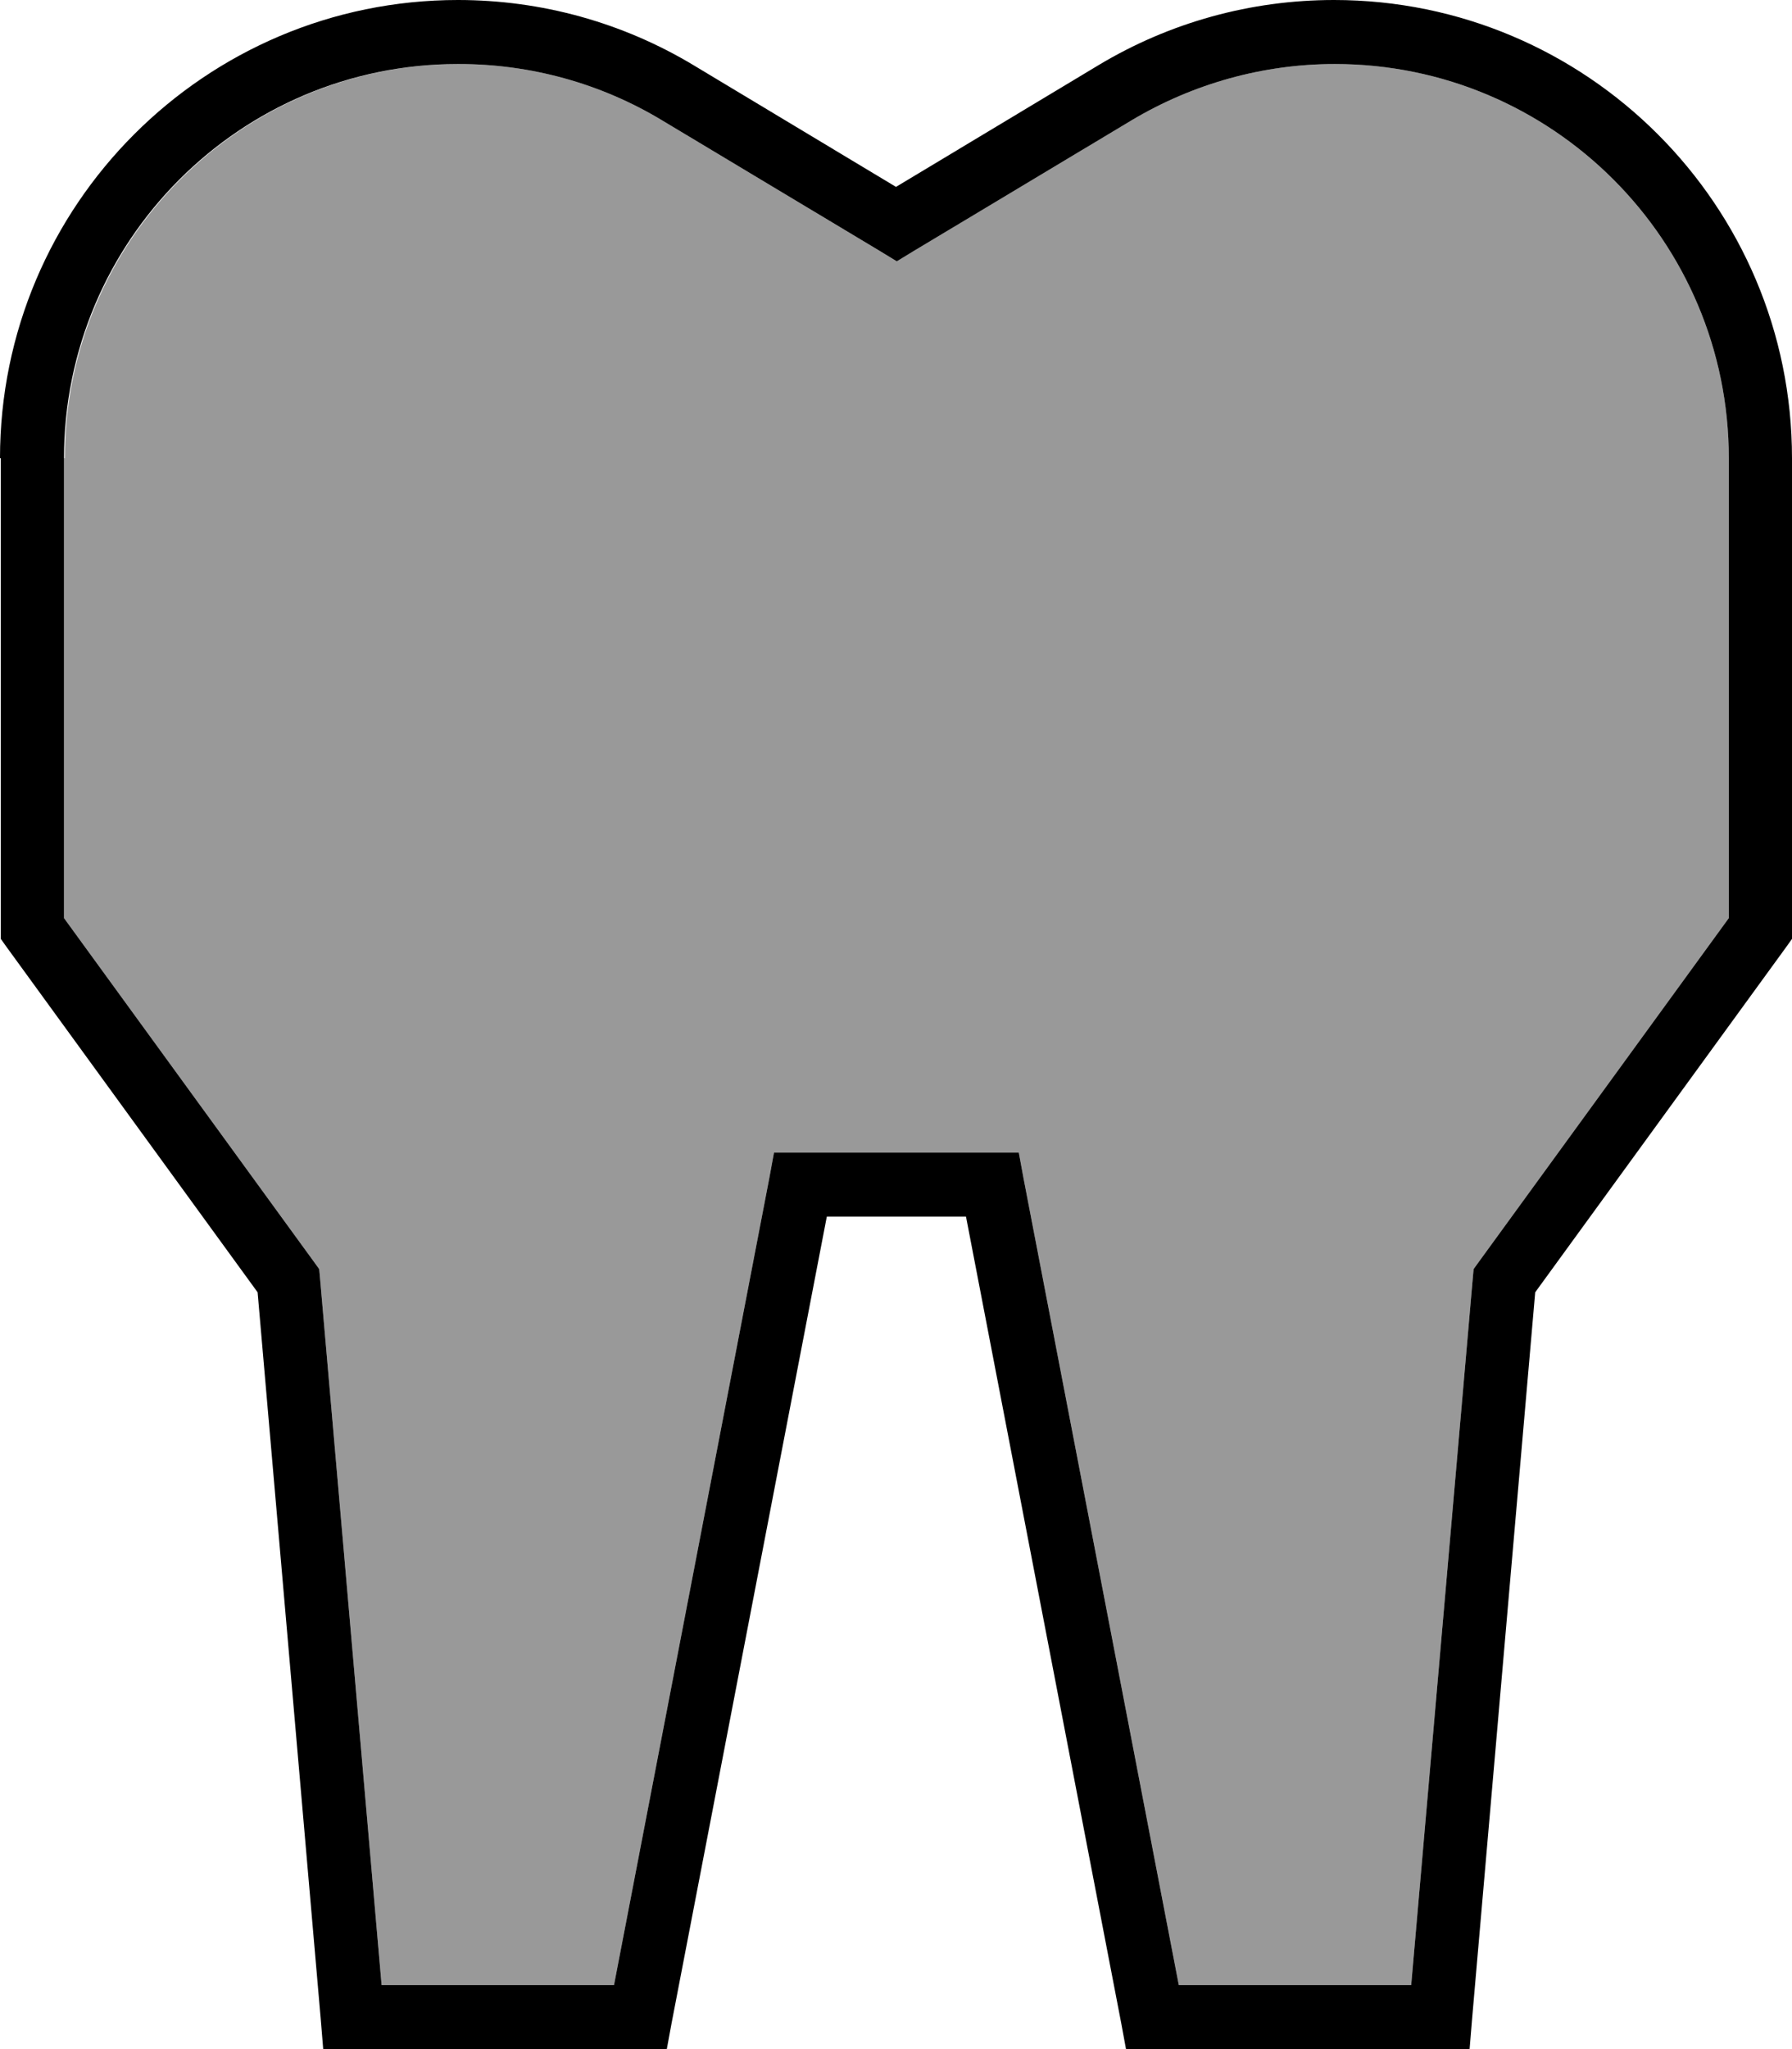
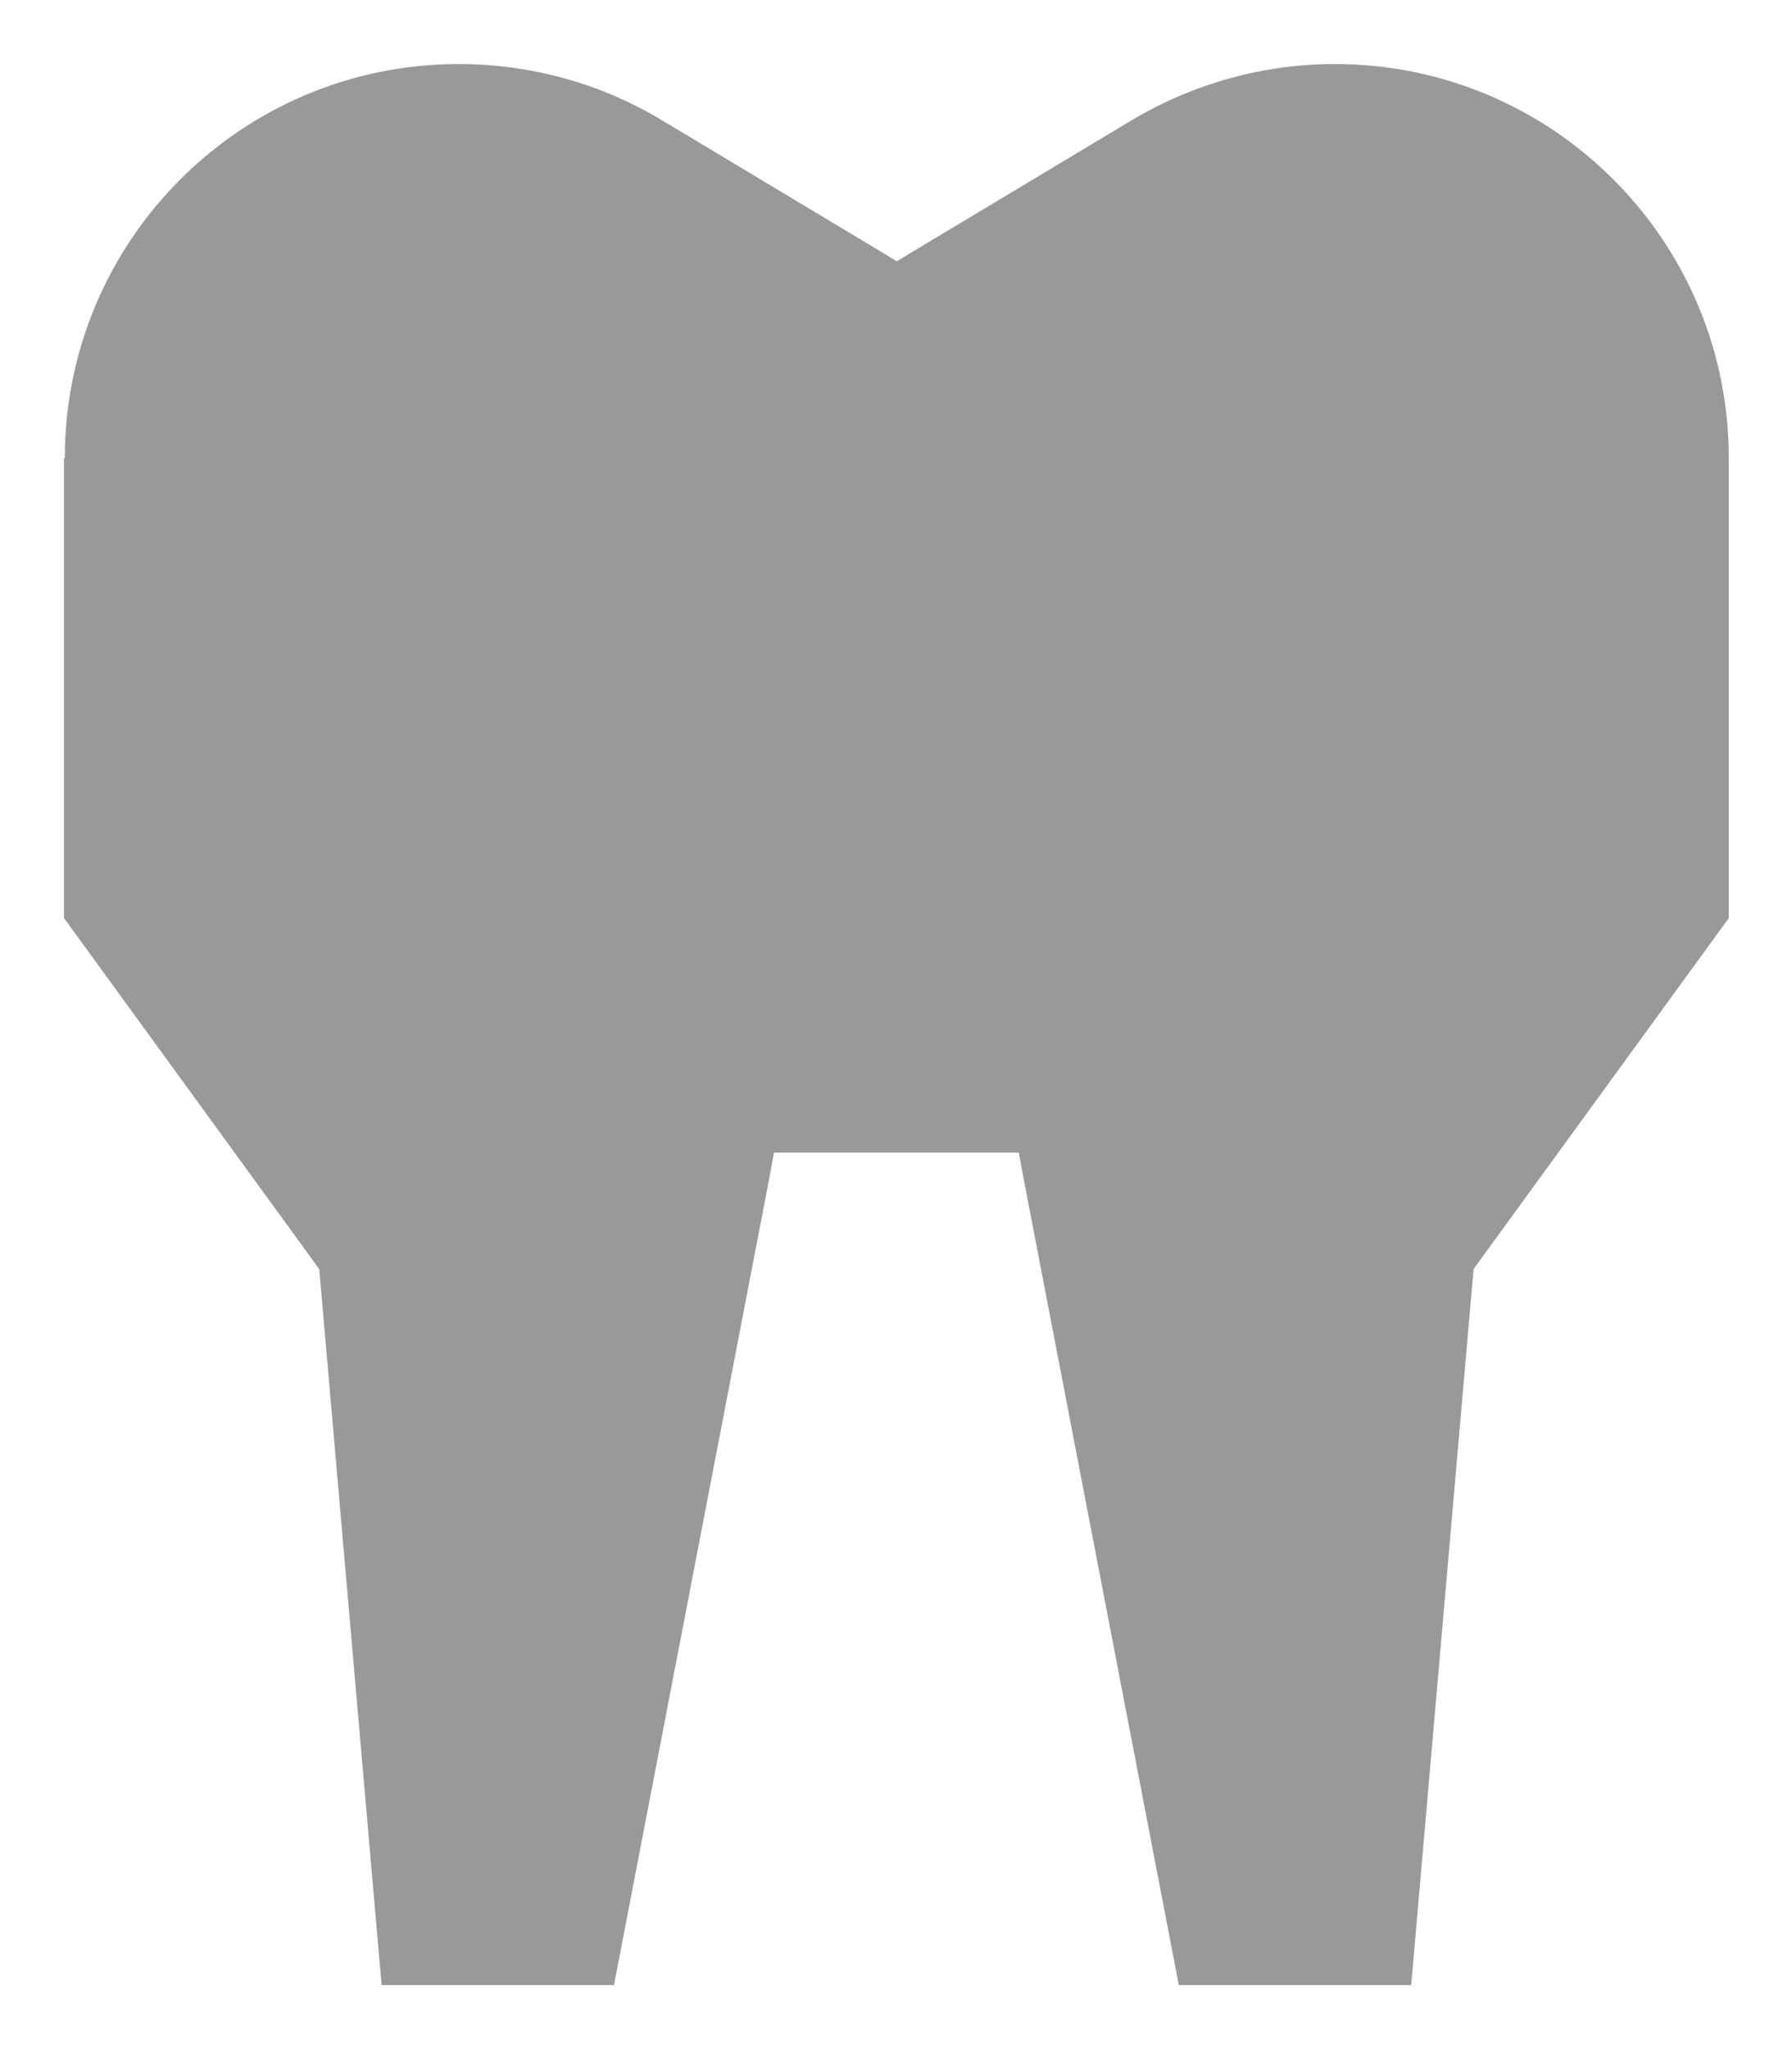
<svg xmlns="http://www.w3.org/2000/svg" viewBox="0 0 448 512">
  <path style="fill:currentColor;opacity:.4" d="M16 114.5l0 114.9 62.5 85.9 1.3 1.8 .2 2.2 15.4 176.7 58.1 0 38.8-201.5 1.2-6.5 61.2 0 1.2 6.5 38.8 201.5 58.1 0 15.4-176.7 .2-2.2 1.3-1.8 62.5-85.9 0-114.9c0-54.4-44.1-98.5-98.5-98.5-17.9 0-35.4 4.9-50.7 14l-54.7 32.8-4.1 2.5-4.1-2.5-54.7-32.8c-15.3-9.2-32.8-14-50.7-14-54.4 0-98.5 44.1-98.5 98.5z" />
-   <path style="fill:currentColor;opacity:1" d="M0 114.5C0 51.3 51.3 0 114.5 0 135.3 0 155.6 5.6 173.4 16.3L224 46.7 274.6 16.3C292.4 5.6 312.7 0 333.5 0 396.7 0 448 51.3 448 114.5l0 120.1-1.5 2.1-62.7 86.2-15.8 181.8-.6 7.3-85.9 0-1.2-6.5-38.8-201.5-34.8 0-38.8 201.5-1.2 6.5-85.9 0-.6-7.3-15.8-181.8-62.7-86.2-1.5-2.1 0-120.1zM114.5 16C60.1 16 16 60.1 16 114.5l0 114.9 62.5 85.9 1.3 1.8 .2 2.2 15.4 176.7 58.1 0 38.8-201.5 1.2-6.5 61.2 0 1.2 6.5 38.8 201.5 58.1 0 15.4-176.7 .2-2.2 1.3-1.8 62.5-85.9 0-114.9c0-54.4-44.1-98.5-98.5-98.5-17.9 0-35.4 4.9-50.7 14l-54.7 32.8-4.1 2.5-4.1-2.5-54.7-32.8c-15.3-9.2-32.8-14-50.7-14z" />
</svg>